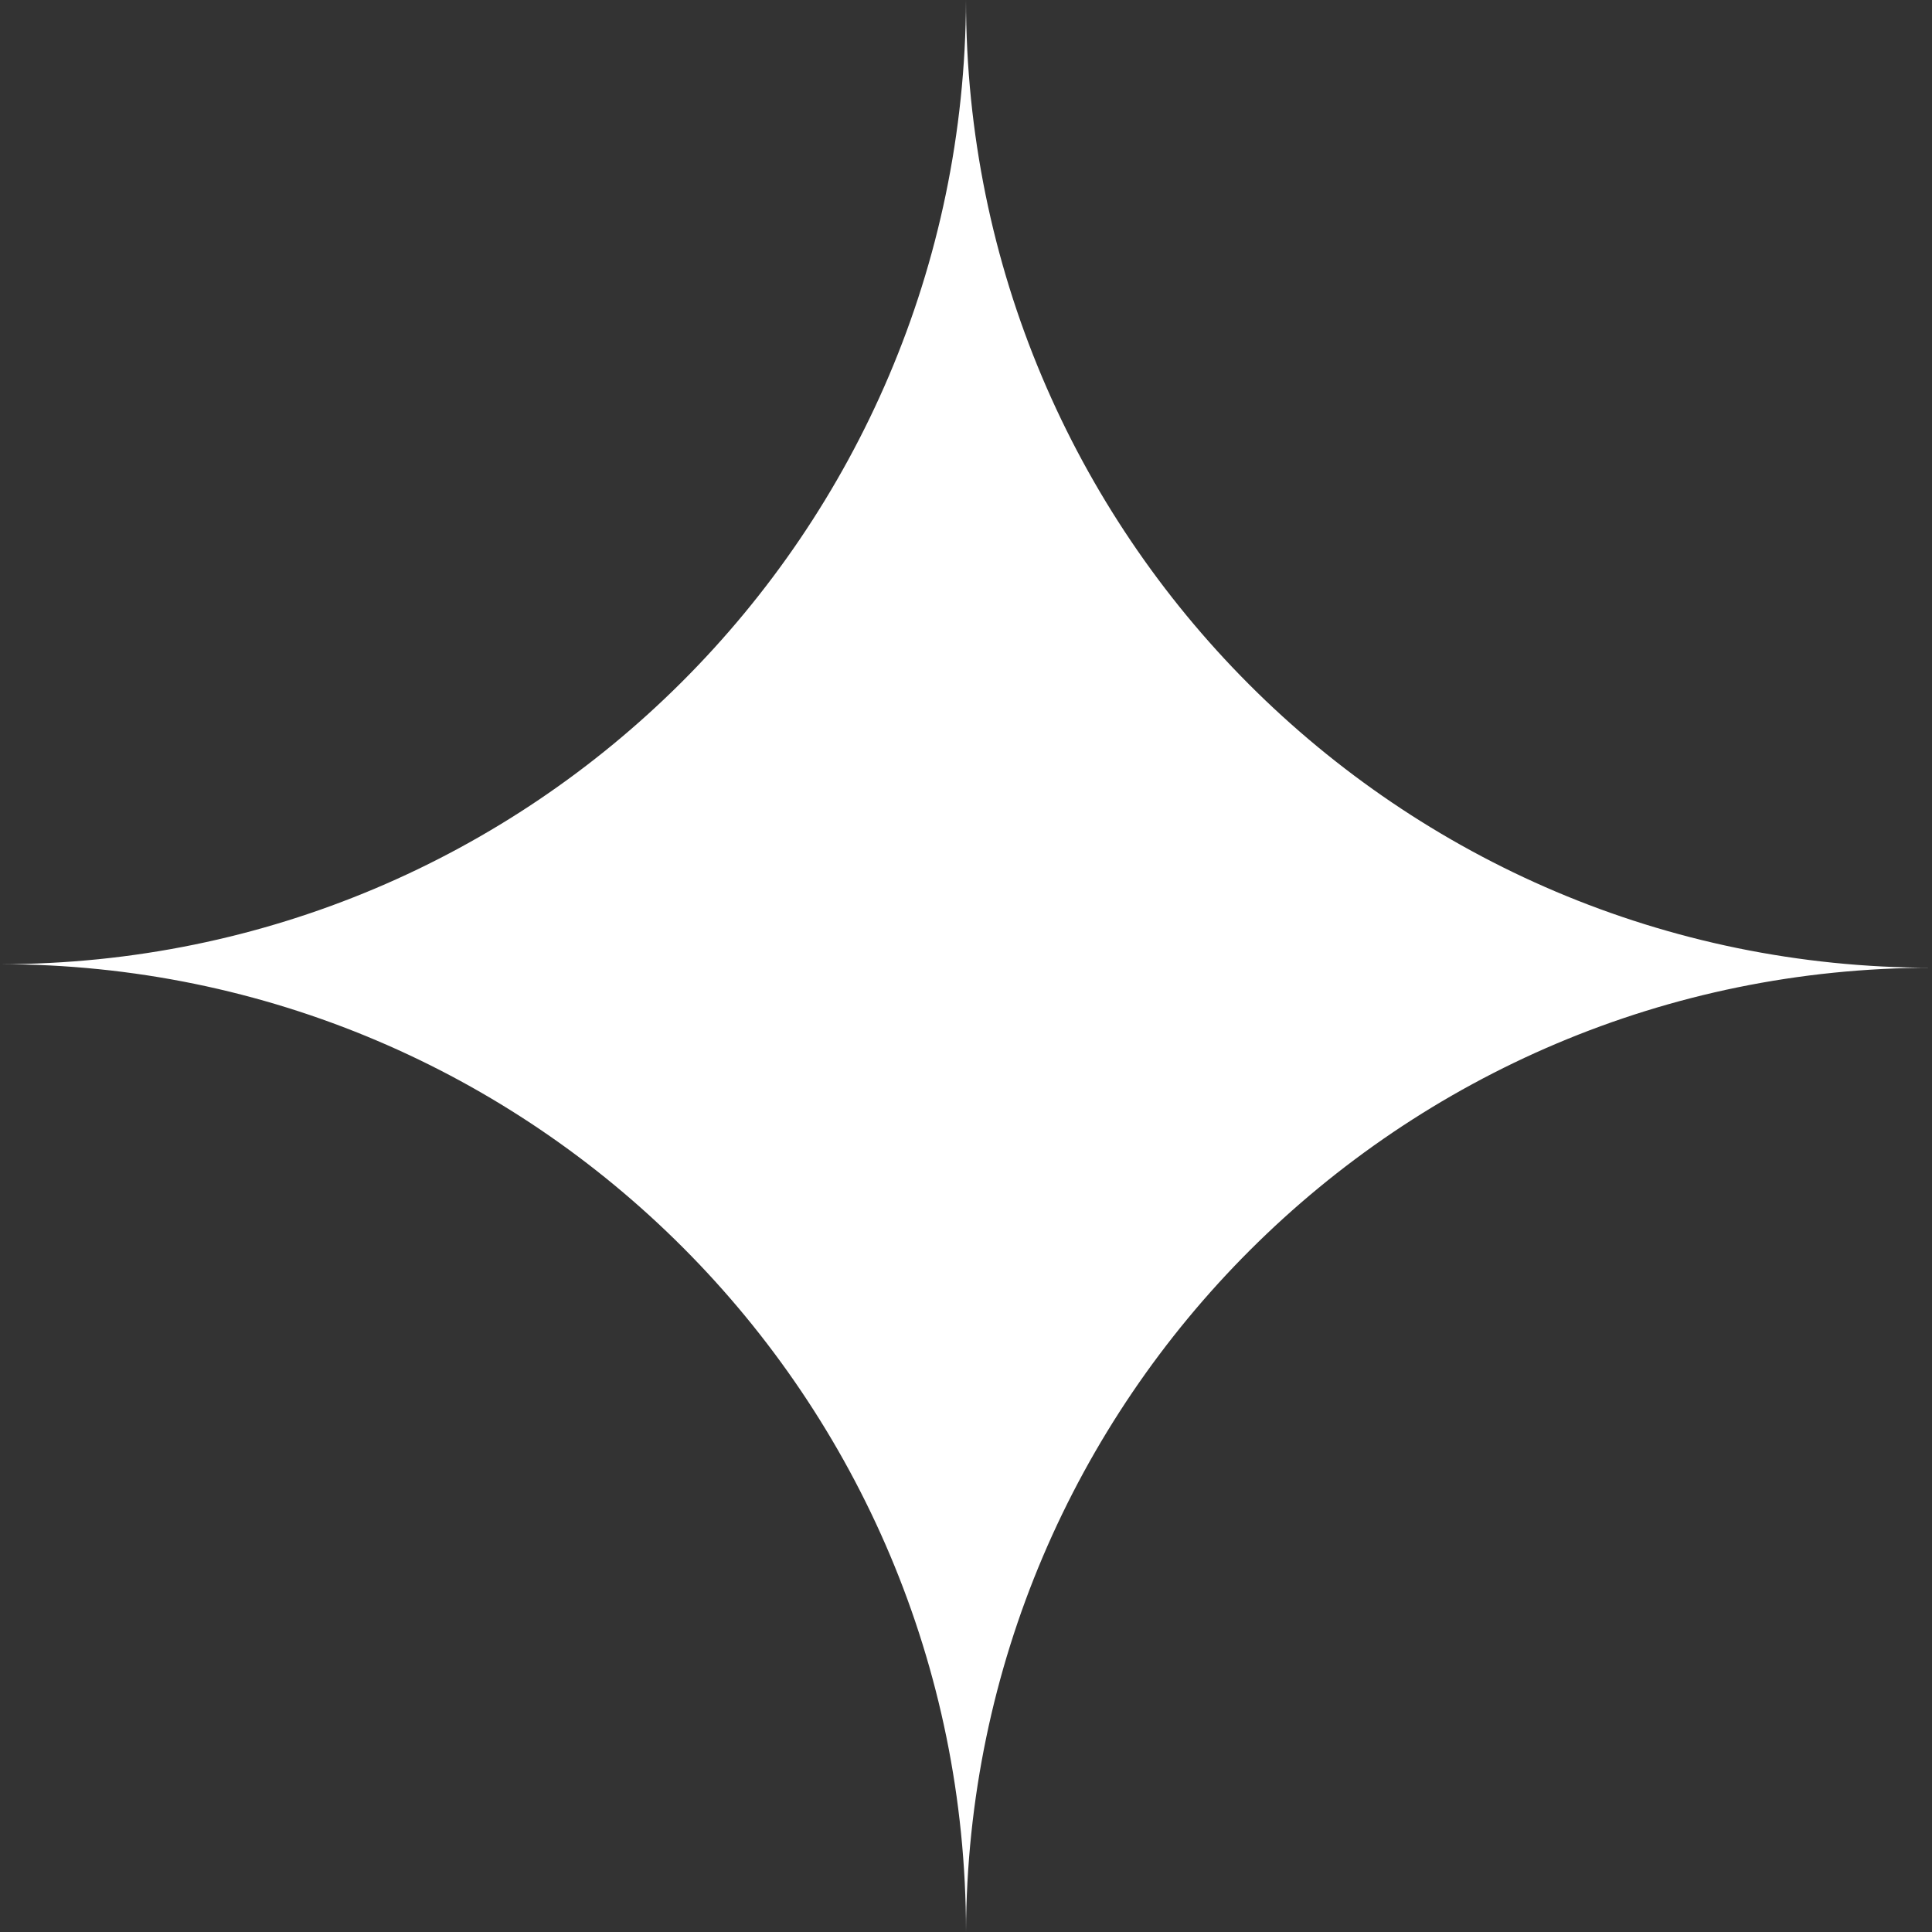
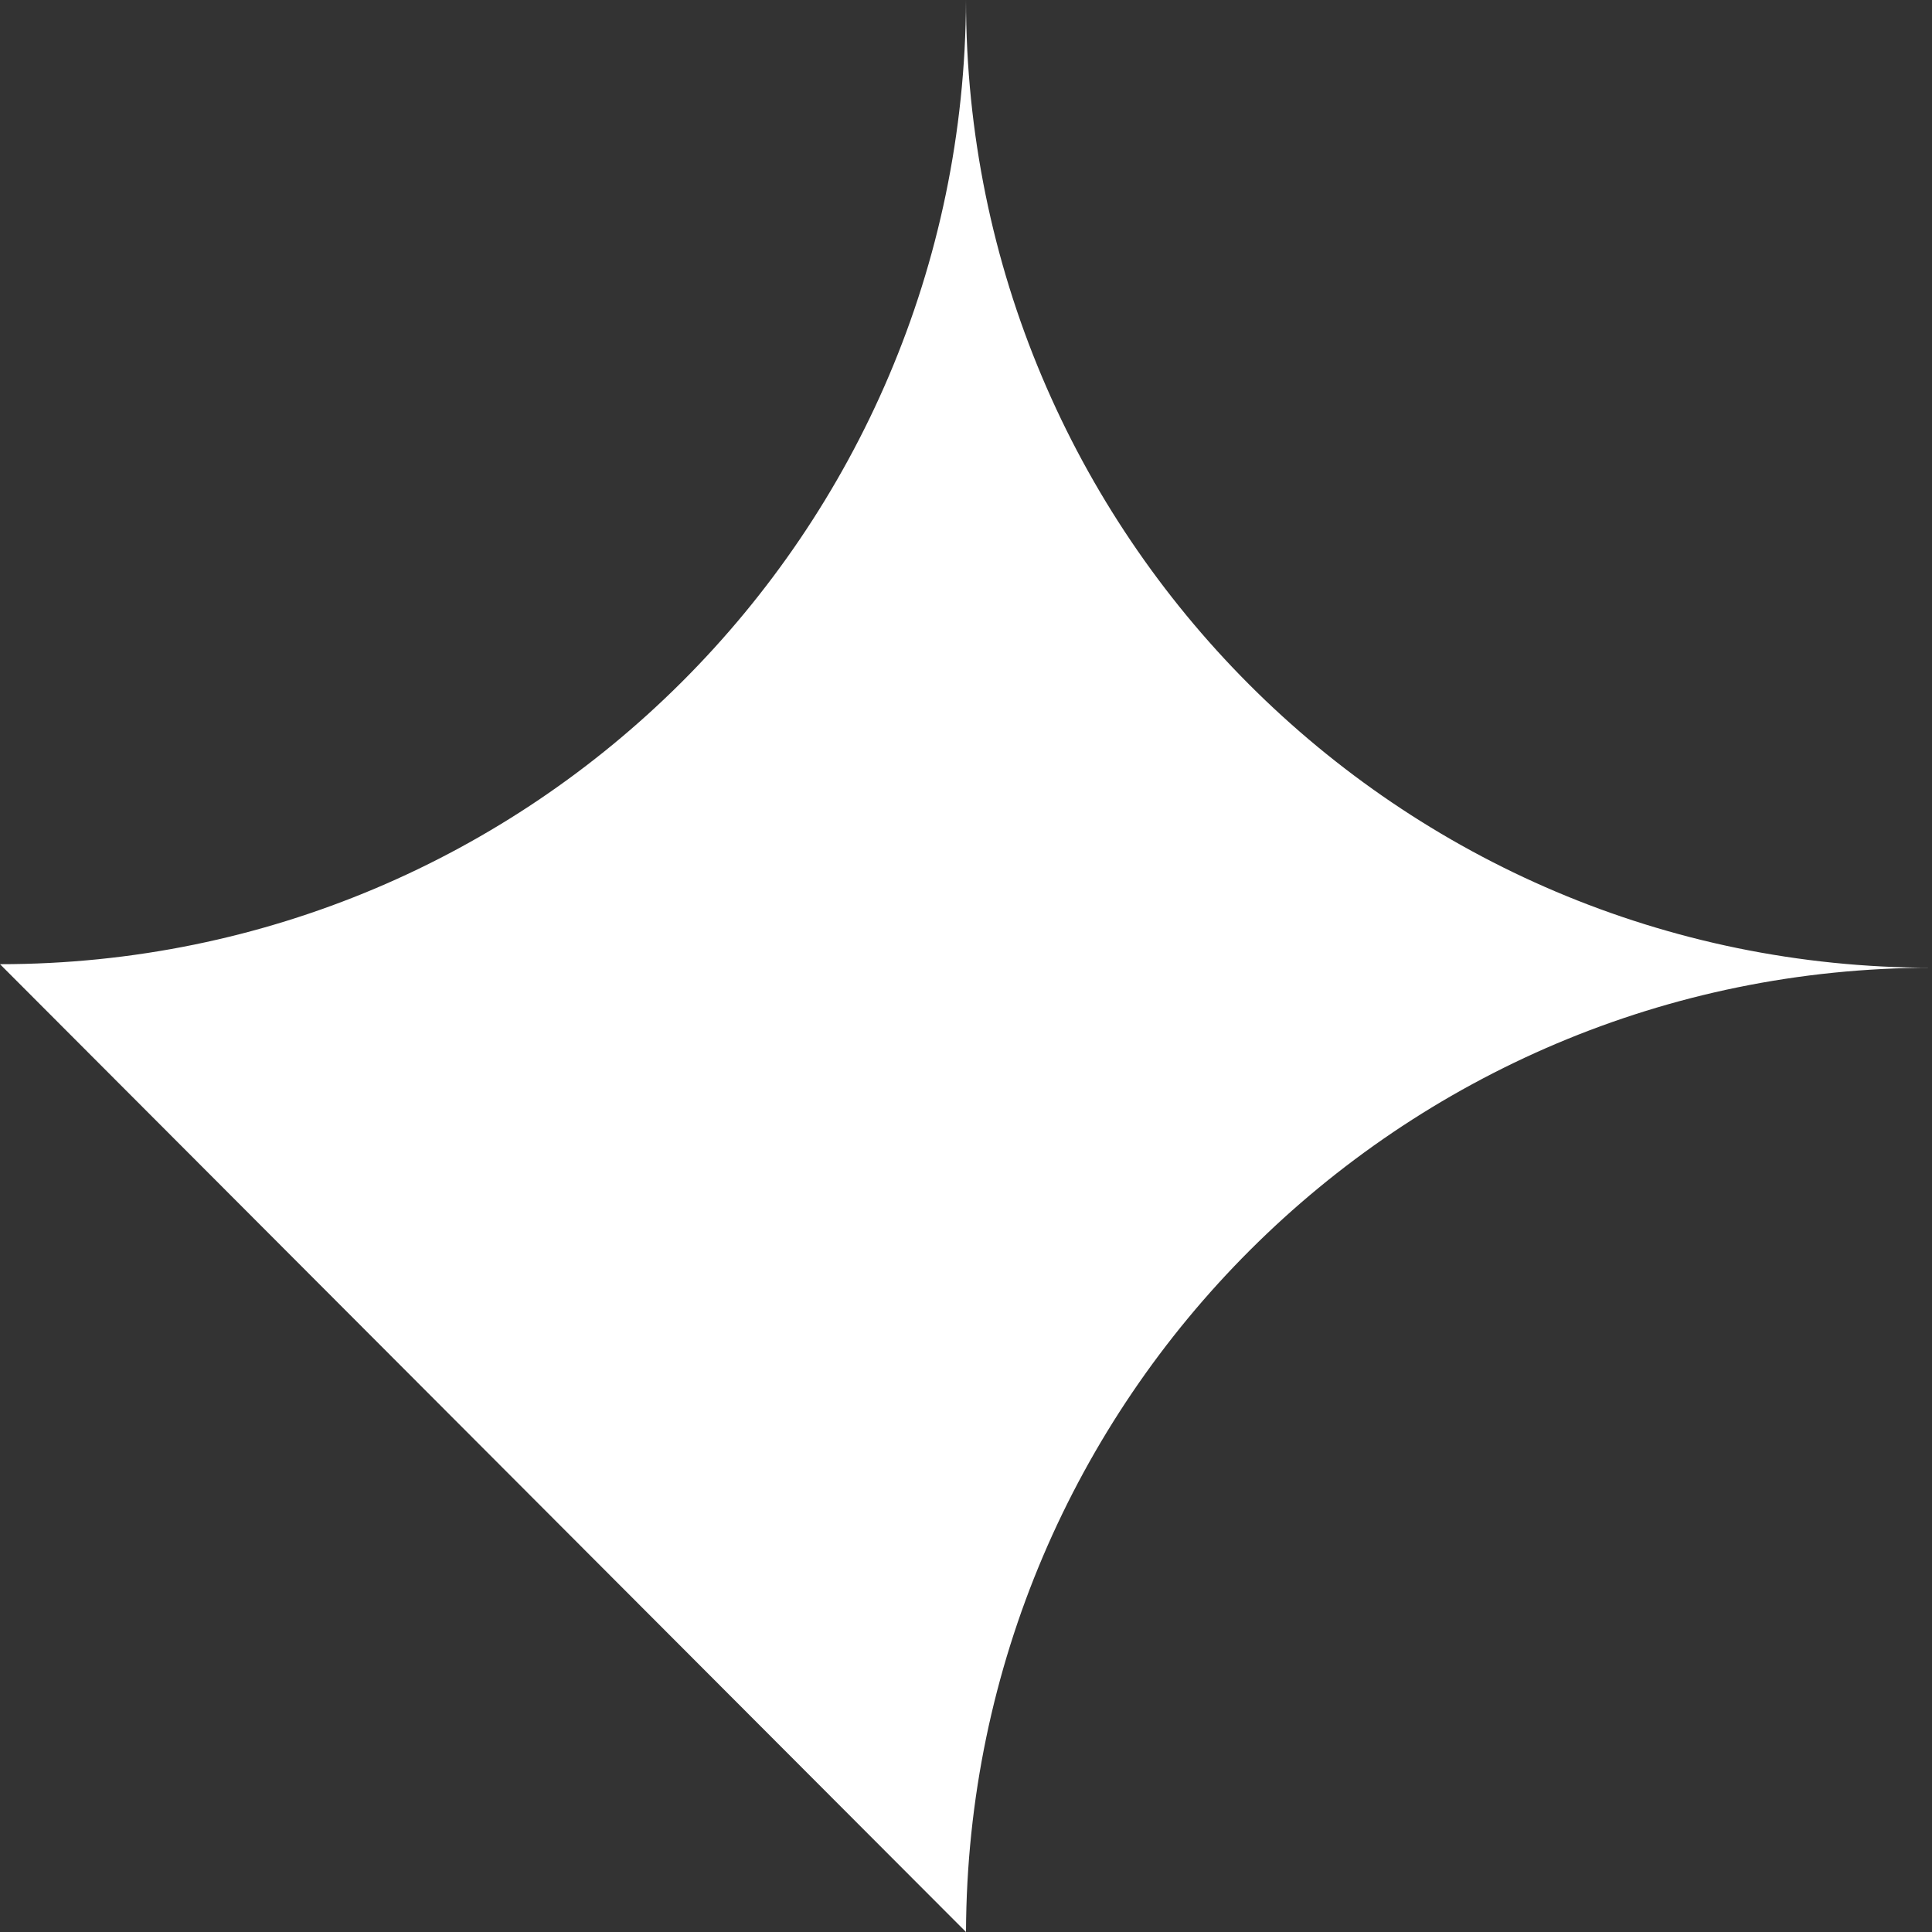
<svg xmlns="http://www.w3.org/2000/svg" viewBox="0 0 32.00 32.00" data-guides="{&quot;vertical&quot;:[],&quot;horizontal&quot;:[]}">
  <rect x="0" y="0" width="32.00" height="32.00" fill="#333333" stroke="none" />
  <defs />
-   <path fill="#ffffff" stroke="none" fill-opacity="1" stroke-width="1" stroke-opacity="1" alignment-baseline="baseline" baseline-shift="baseline" id="tSvg191b35a2ebe" title="Path 1" d="M16 32C16.032 23.174 23.183 16.029 32 16.029C23.163 16.029 16 8.852 16 -0.001C15.968 8.825 8.817 15.97 0 15.97C8.837 15.97 16 23.147 16 32Z" />
+   <path fill="#ffffff" stroke="none" fill-opacity="1" stroke-width="1" stroke-opacity="1" alignment-baseline="baseline" baseline-shift="baseline" id="tSvg191b35a2ebe" title="Path 1" d="M16 32C16.032 23.174 23.183 16.029 32 16.029C23.163 16.029 16 8.852 16 -0.001C15.968 8.825 8.817 15.97 0 15.97Z" />
</svg>